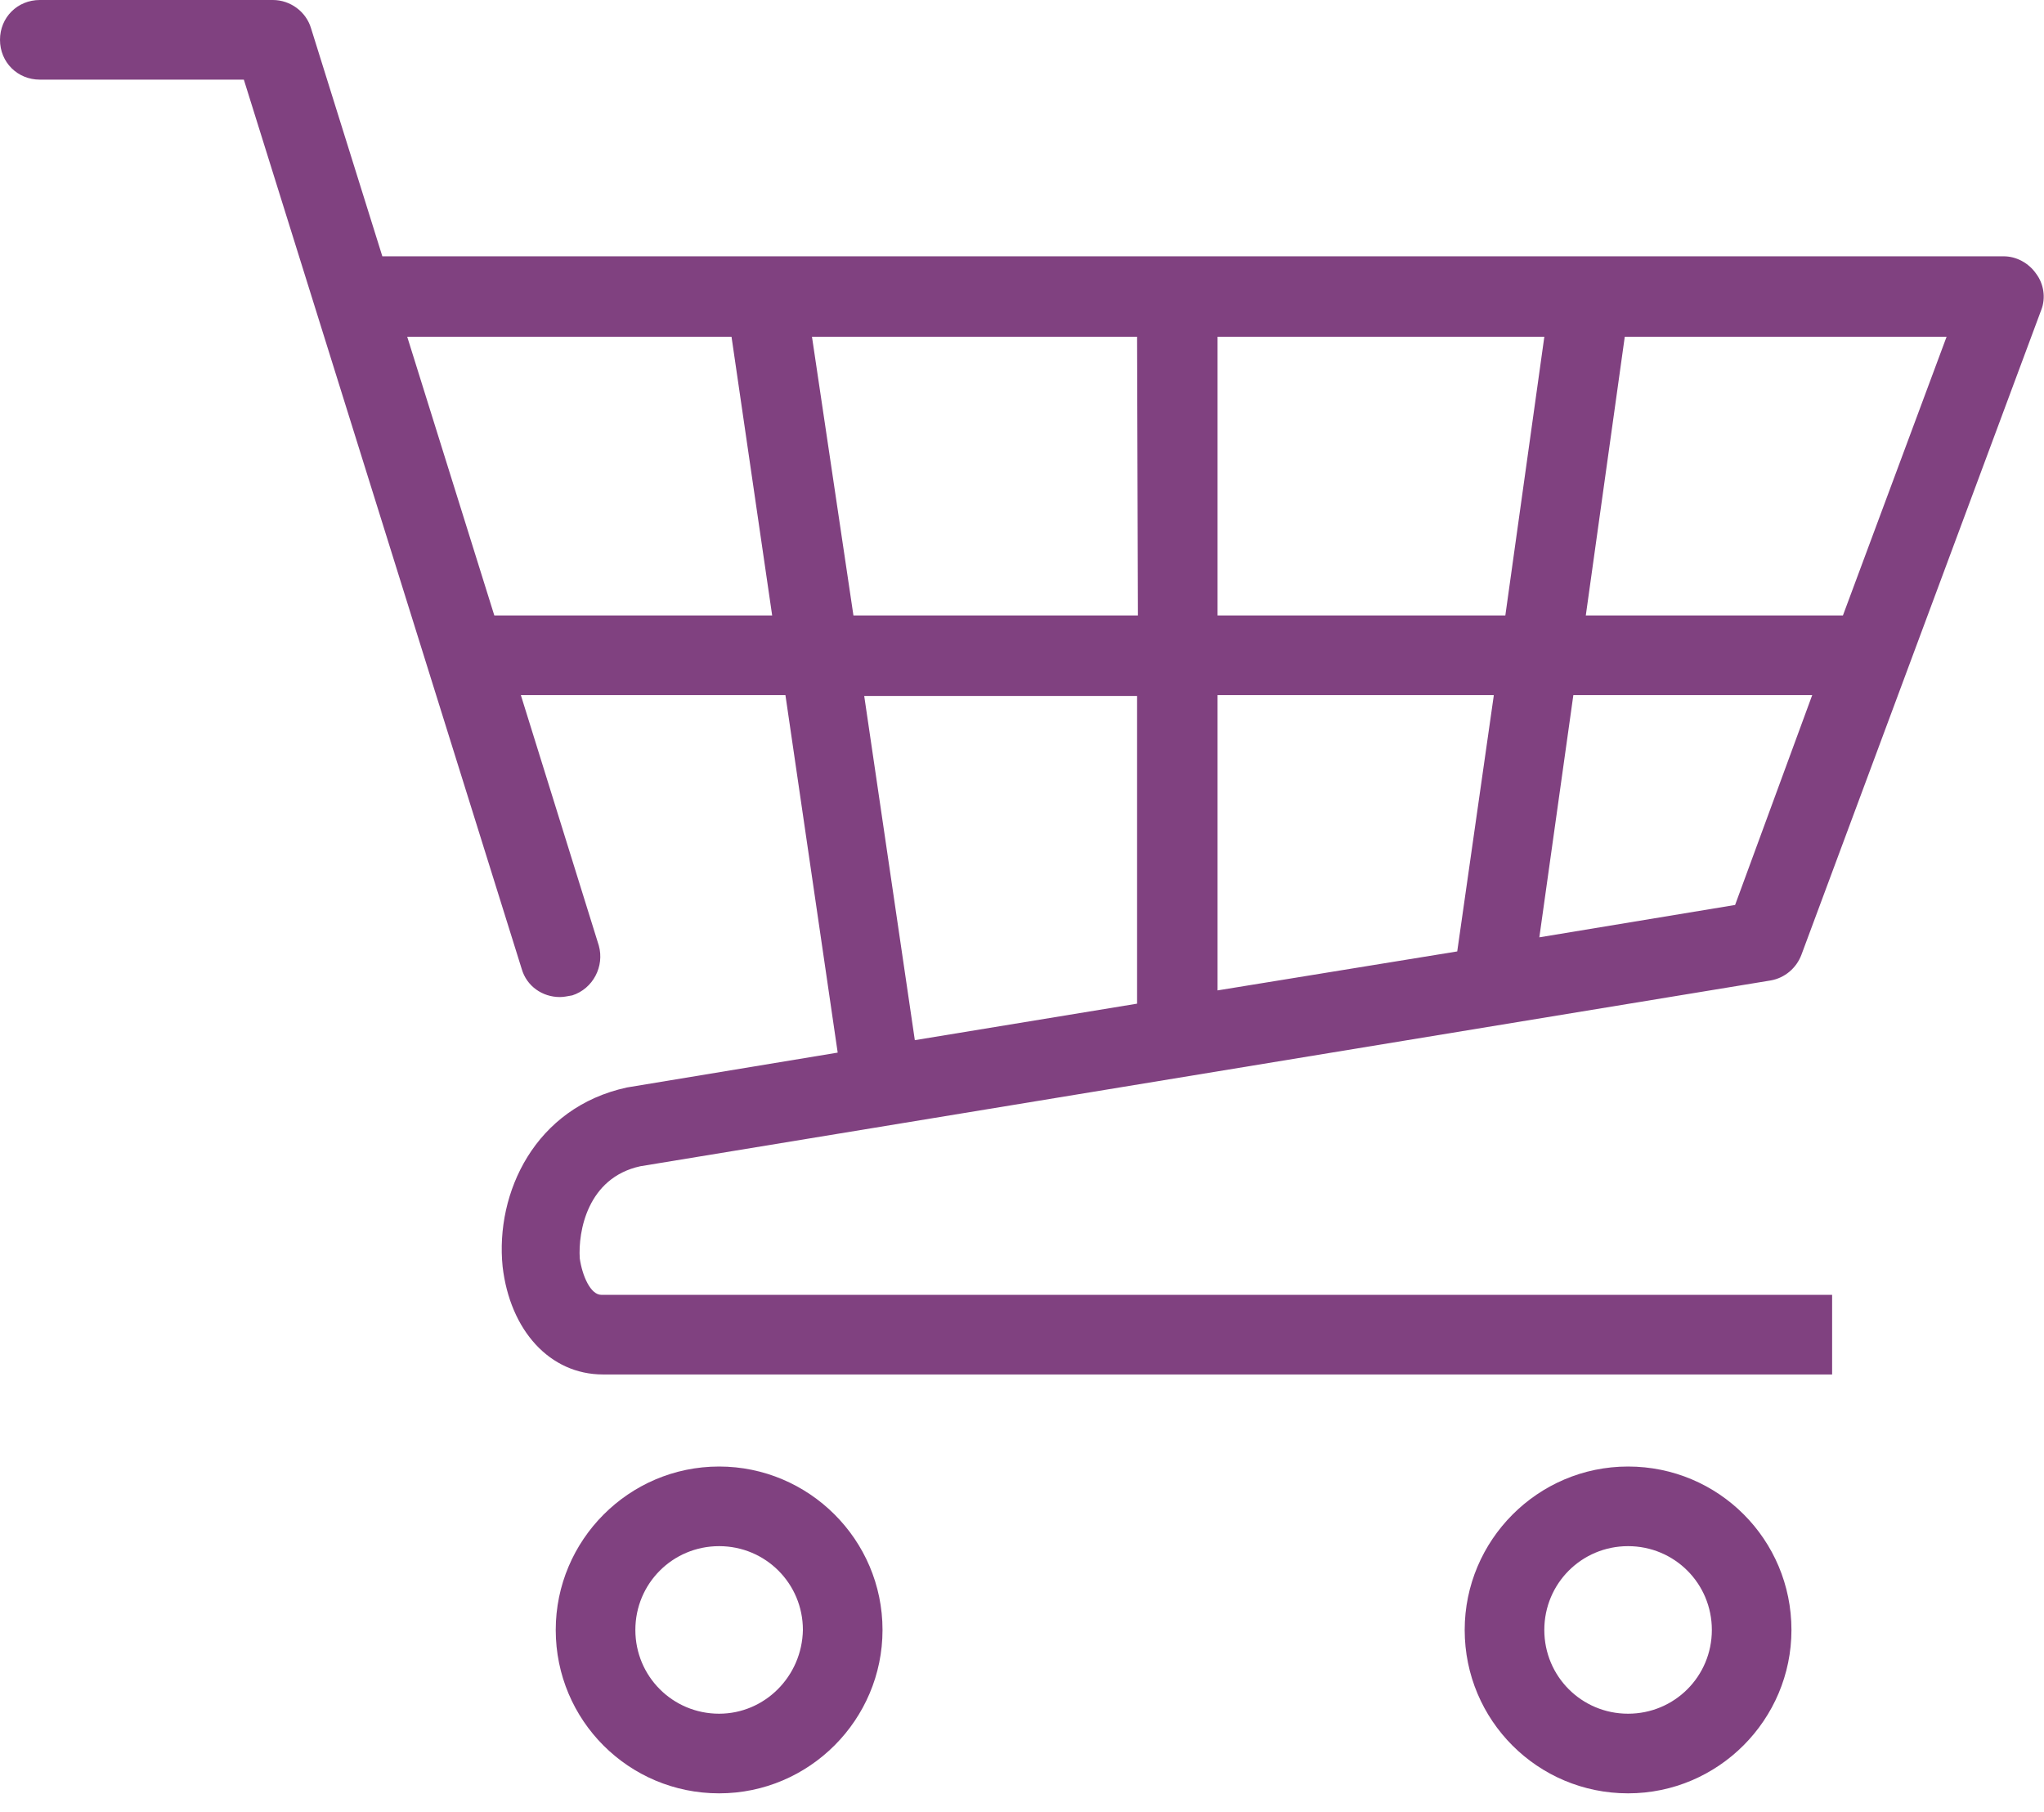
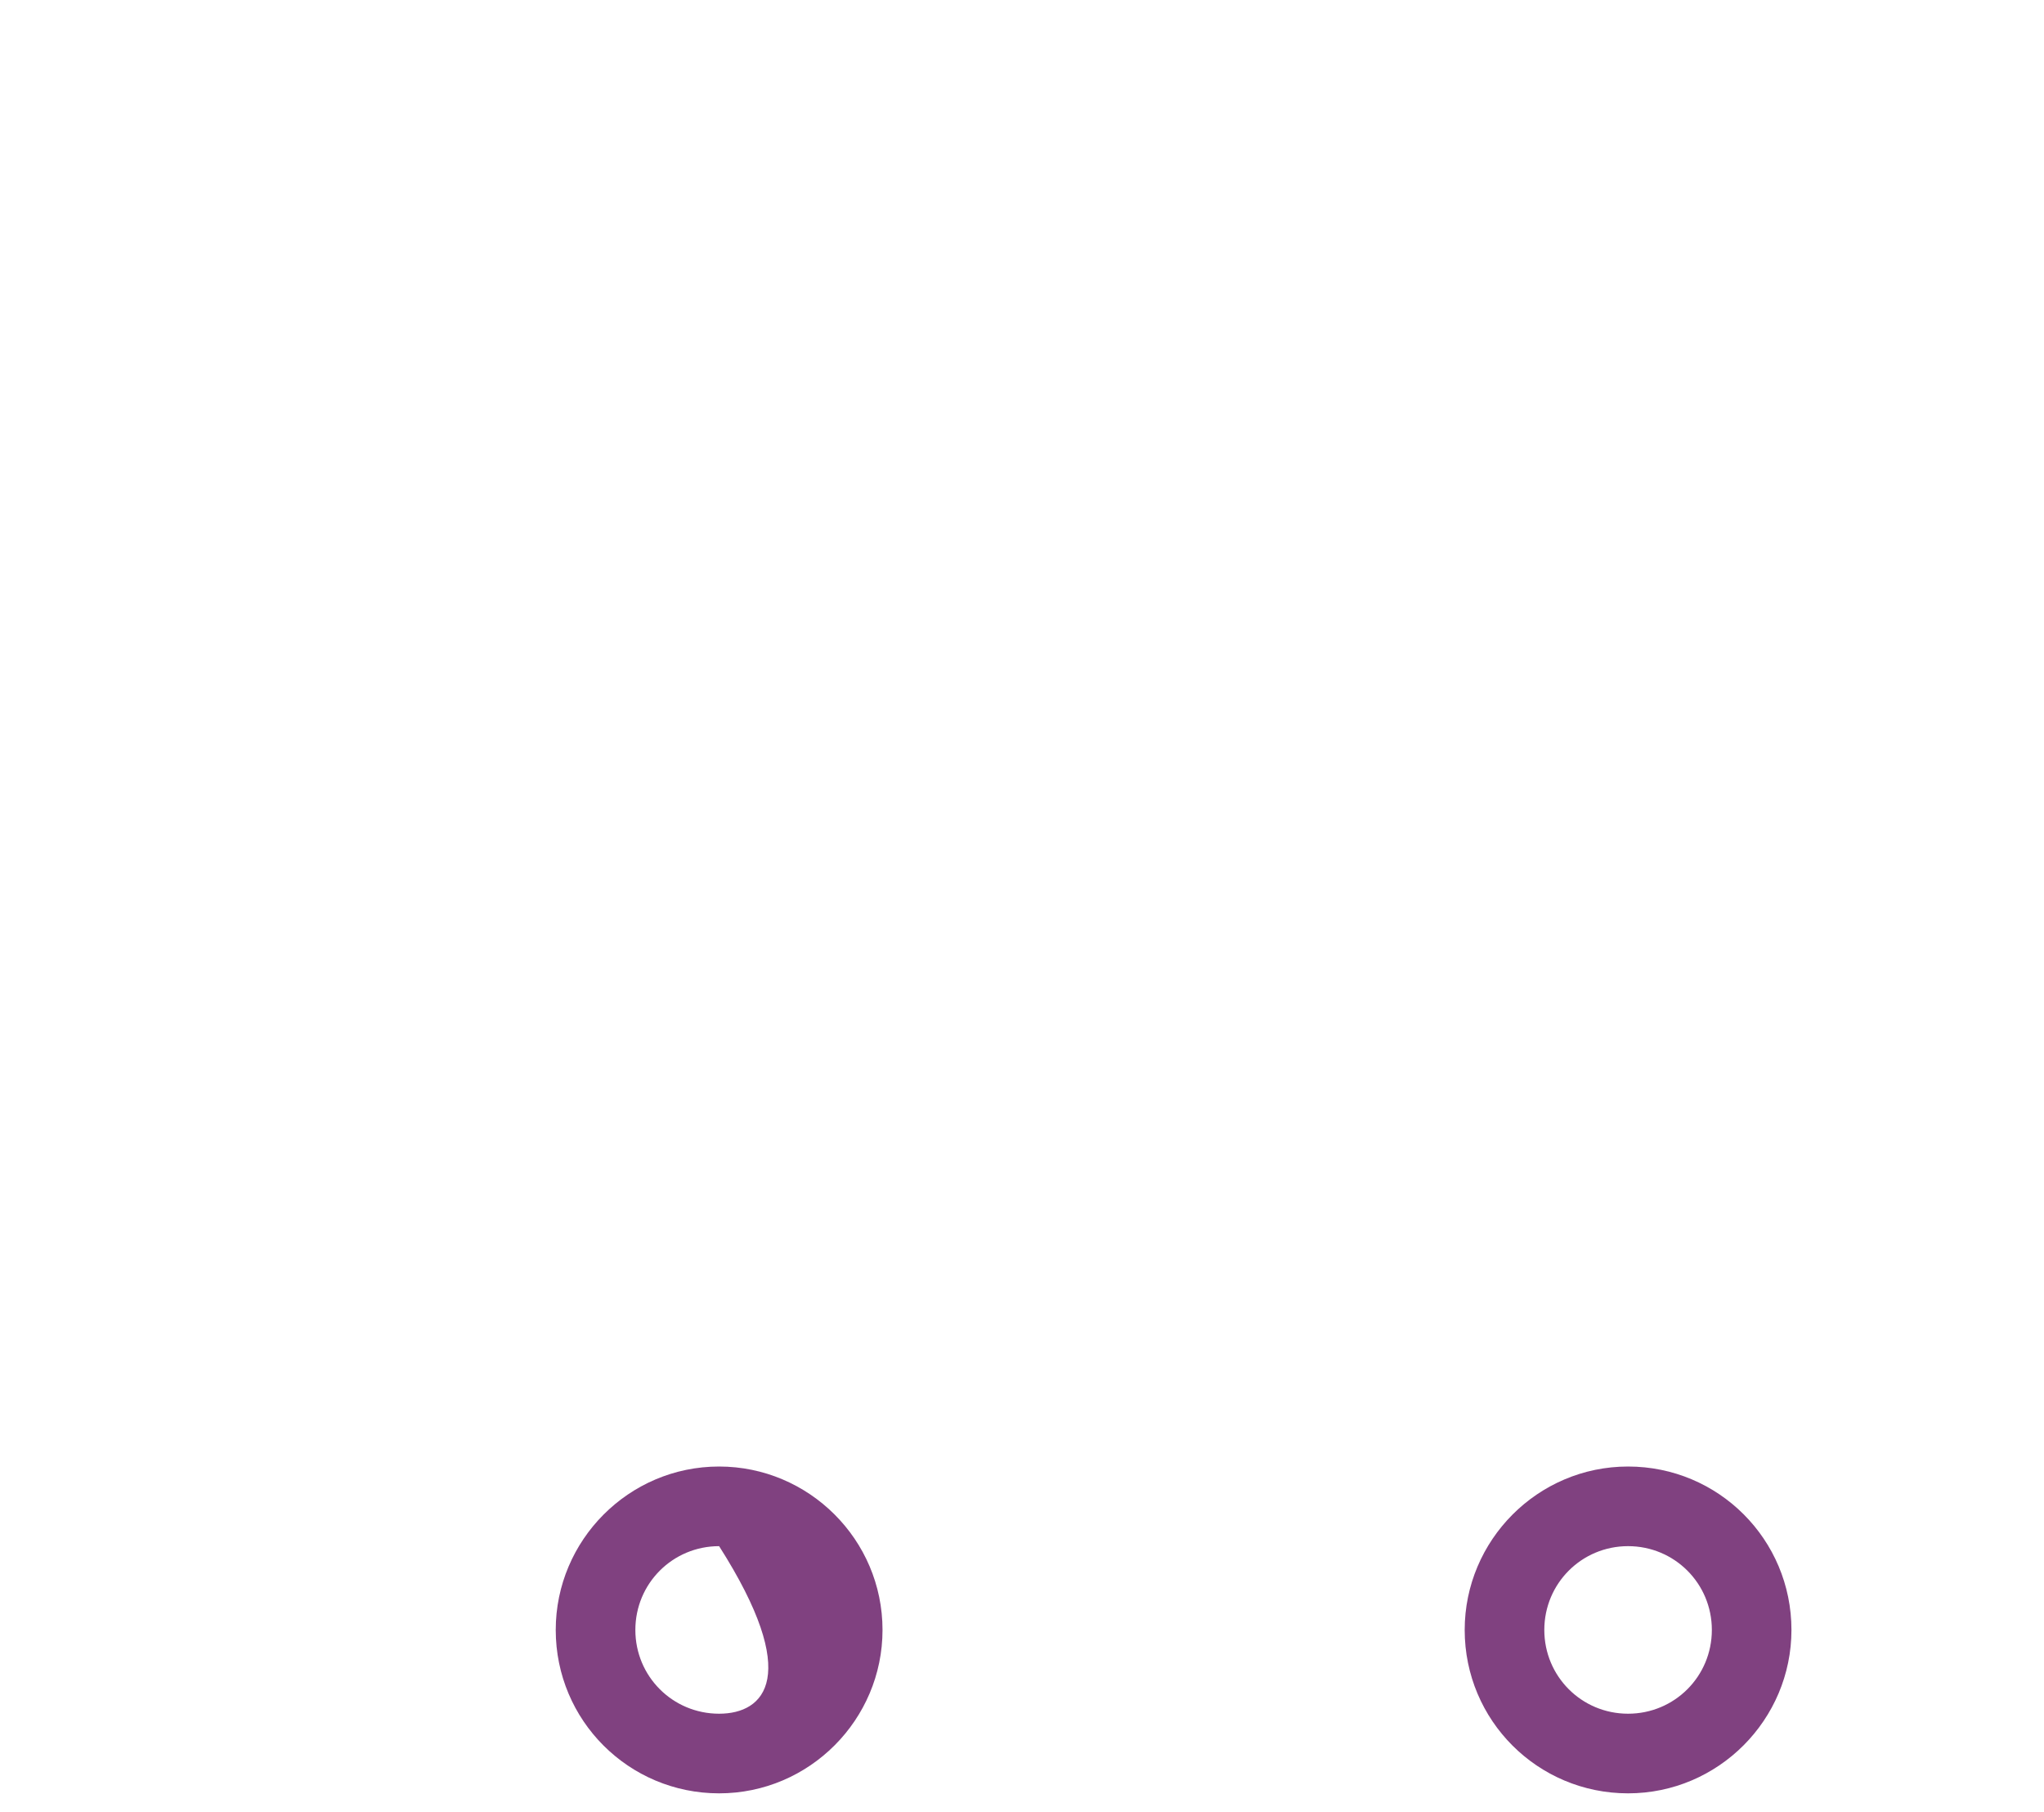
<svg xmlns="http://www.w3.org/2000/svg" width="88" height="78" viewBox="0 0 88 78" fill="none">
-   <path d="M27.566 50.205L76.236 42.206C76.843 42.099 77.343 41.671 77.557 41.099L87.877 13.355C88.091 12.819 87.984 12.212 87.662 11.784C87.341 11.319 86.805 11.034 86.27 11.034H16.461L13.39 1.214C13.176 0.5 12.498 0 11.748 0H1.714C0.75 0 0 0.75 0 1.714C0 2.678 0.75 3.428 1.714 3.428H10.498L22.46 41.707C22.674 42.456 23.353 42.921 24.103 42.921C24.281 42.921 24.424 42.885 24.638 42.849C25.531 42.563 26.031 41.599 25.781 40.707L22.424 29.923H33.815L36.065 45.313L26.995 46.813C23.032 47.67 21.317 51.348 21.639 54.526C21.96 57.275 23.674 59.168 25.959 59.168H78.878V55.74H25.888C25.424 55.74 25.067 54.918 24.96 54.169C24.888 53.026 25.281 50.705 27.566 50.205ZM52.419 14.497H66.488L64.809 26.495H52.419V14.497ZM48.991 26.495H36.743L34.958 14.497H48.955L48.991 26.495ZM64.309 29.959L62.738 40.957L52.419 42.635V29.923H64.309V29.959ZM74.701 38.957L66.273 40.35L67.737 29.923H78.021L74.701 38.957ZM79.343 26.495H68.273L69.951 14.497H83.806L79.343 26.495ZM21.282 26.495L17.532 14.497H31.494L33.244 26.495H21.282ZM37.207 29.959H48.955V43.206L39.386 44.777L37.207 29.959Z" fill="#804180" />
-   <path d="M30.96 63.131C27.068 63.131 23.926 66.309 23.926 70.166C23.926 74.058 27.068 77.2 30.96 77.2C34.852 77.2 37.995 74.022 37.995 70.166C37.995 66.273 34.817 63.131 30.96 63.131ZM30.96 73.772C28.961 73.772 27.354 72.165 27.354 70.166C27.354 68.166 28.961 66.559 30.96 66.559C32.96 66.559 34.567 68.166 34.567 70.166C34.531 72.165 32.924 73.772 30.96 73.772Z" fill="#804180" />
+   <path d="M30.96 63.131C27.068 63.131 23.926 66.309 23.926 70.166C23.926 74.058 27.068 77.2 30.96 77.2C34.852 77.2 37.995 74.022 37.995 70.166C37.995 66.273 34.817 63.131 30.96 63.131ZM30.96 73.772C28.961 73.772 27.354 72.165 27.354 70.166C27.354 68.166 28.961 66.559 30.96 66.559C34.531 72.165 32.924 73.772 30.96 73.772Z" fill="#804180" />
  <path d="M70.093 63.131C66.201 63.131 63.059 66.309 63.059 70.166C63.059 74.058 66.201 77.2 70.093 77.2C73.985 77.2 77.127 74.022 77.127 70.166C77.127 66.273 73.985 63.131 70.093 63.131ZM70.093 73.772C68.093 73.772 66.487 72.165 66.487 70.166C66.487 68.166 68.093 66.559 70.093 66.559C72.093 66.559 73.7 68.166 73.7 70.166C73.7 72.165 72.093 73.772 70.093 73.772Z" fill="#804180" />
</svg>